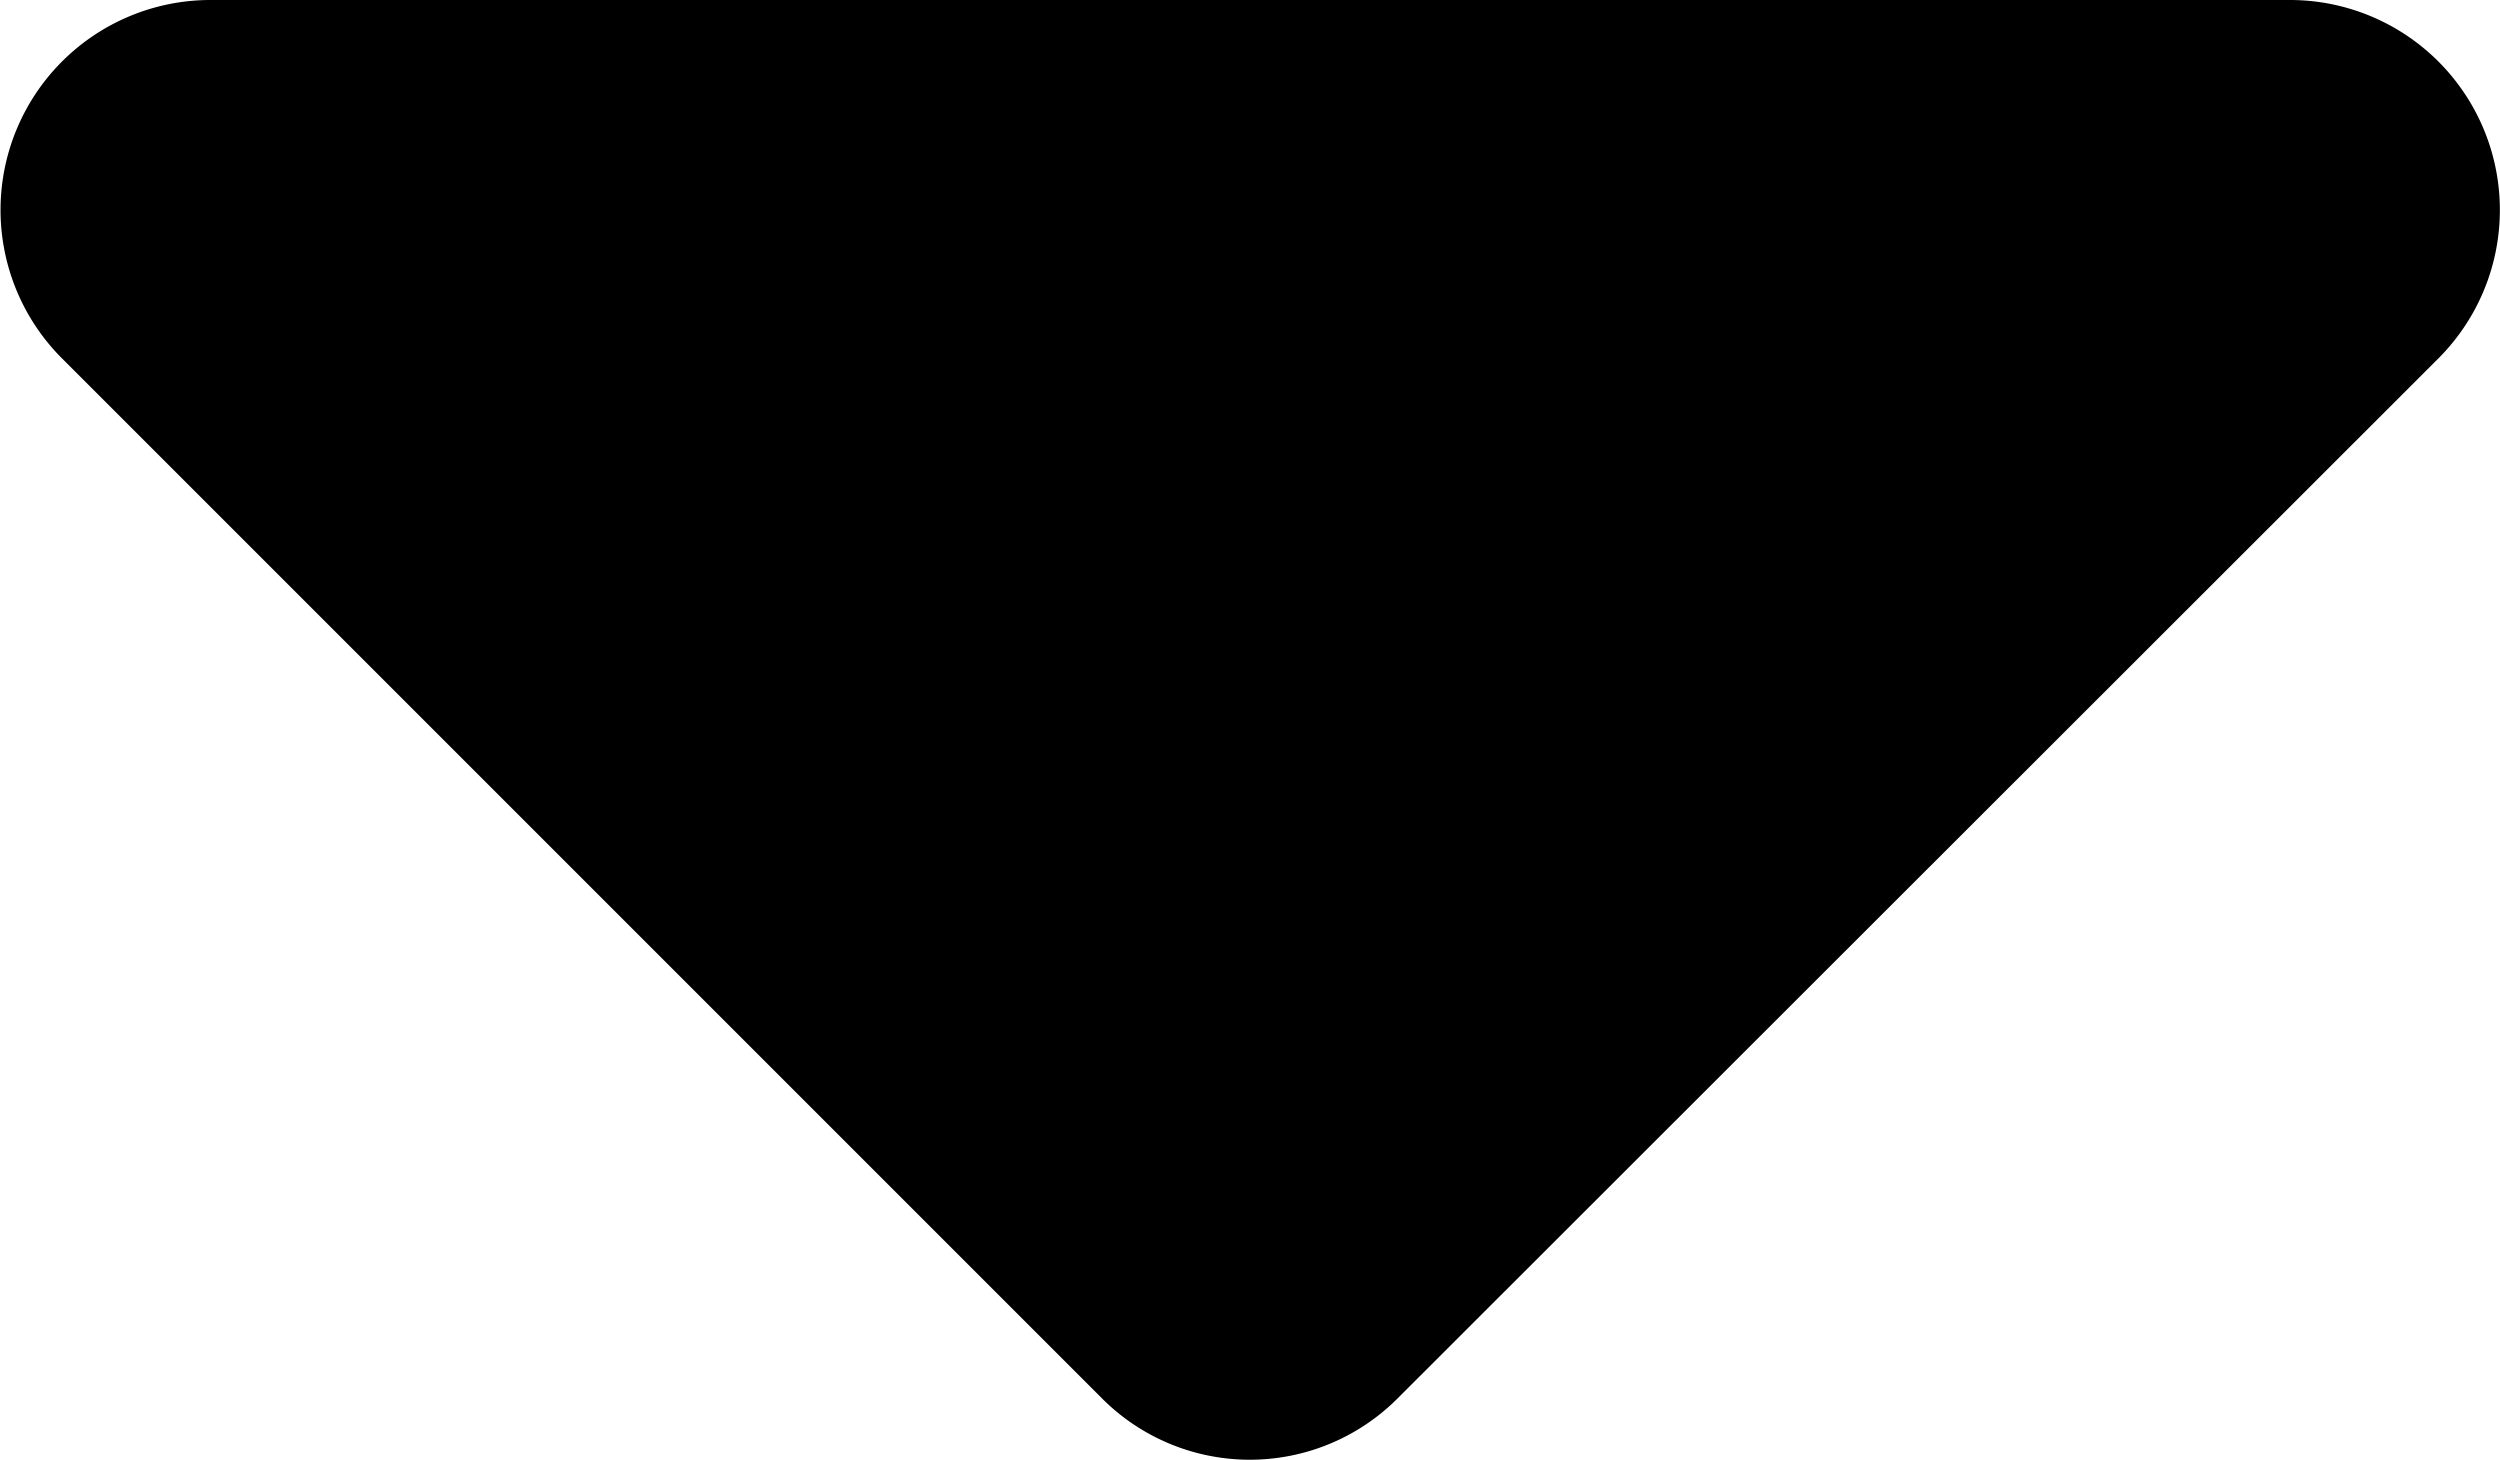
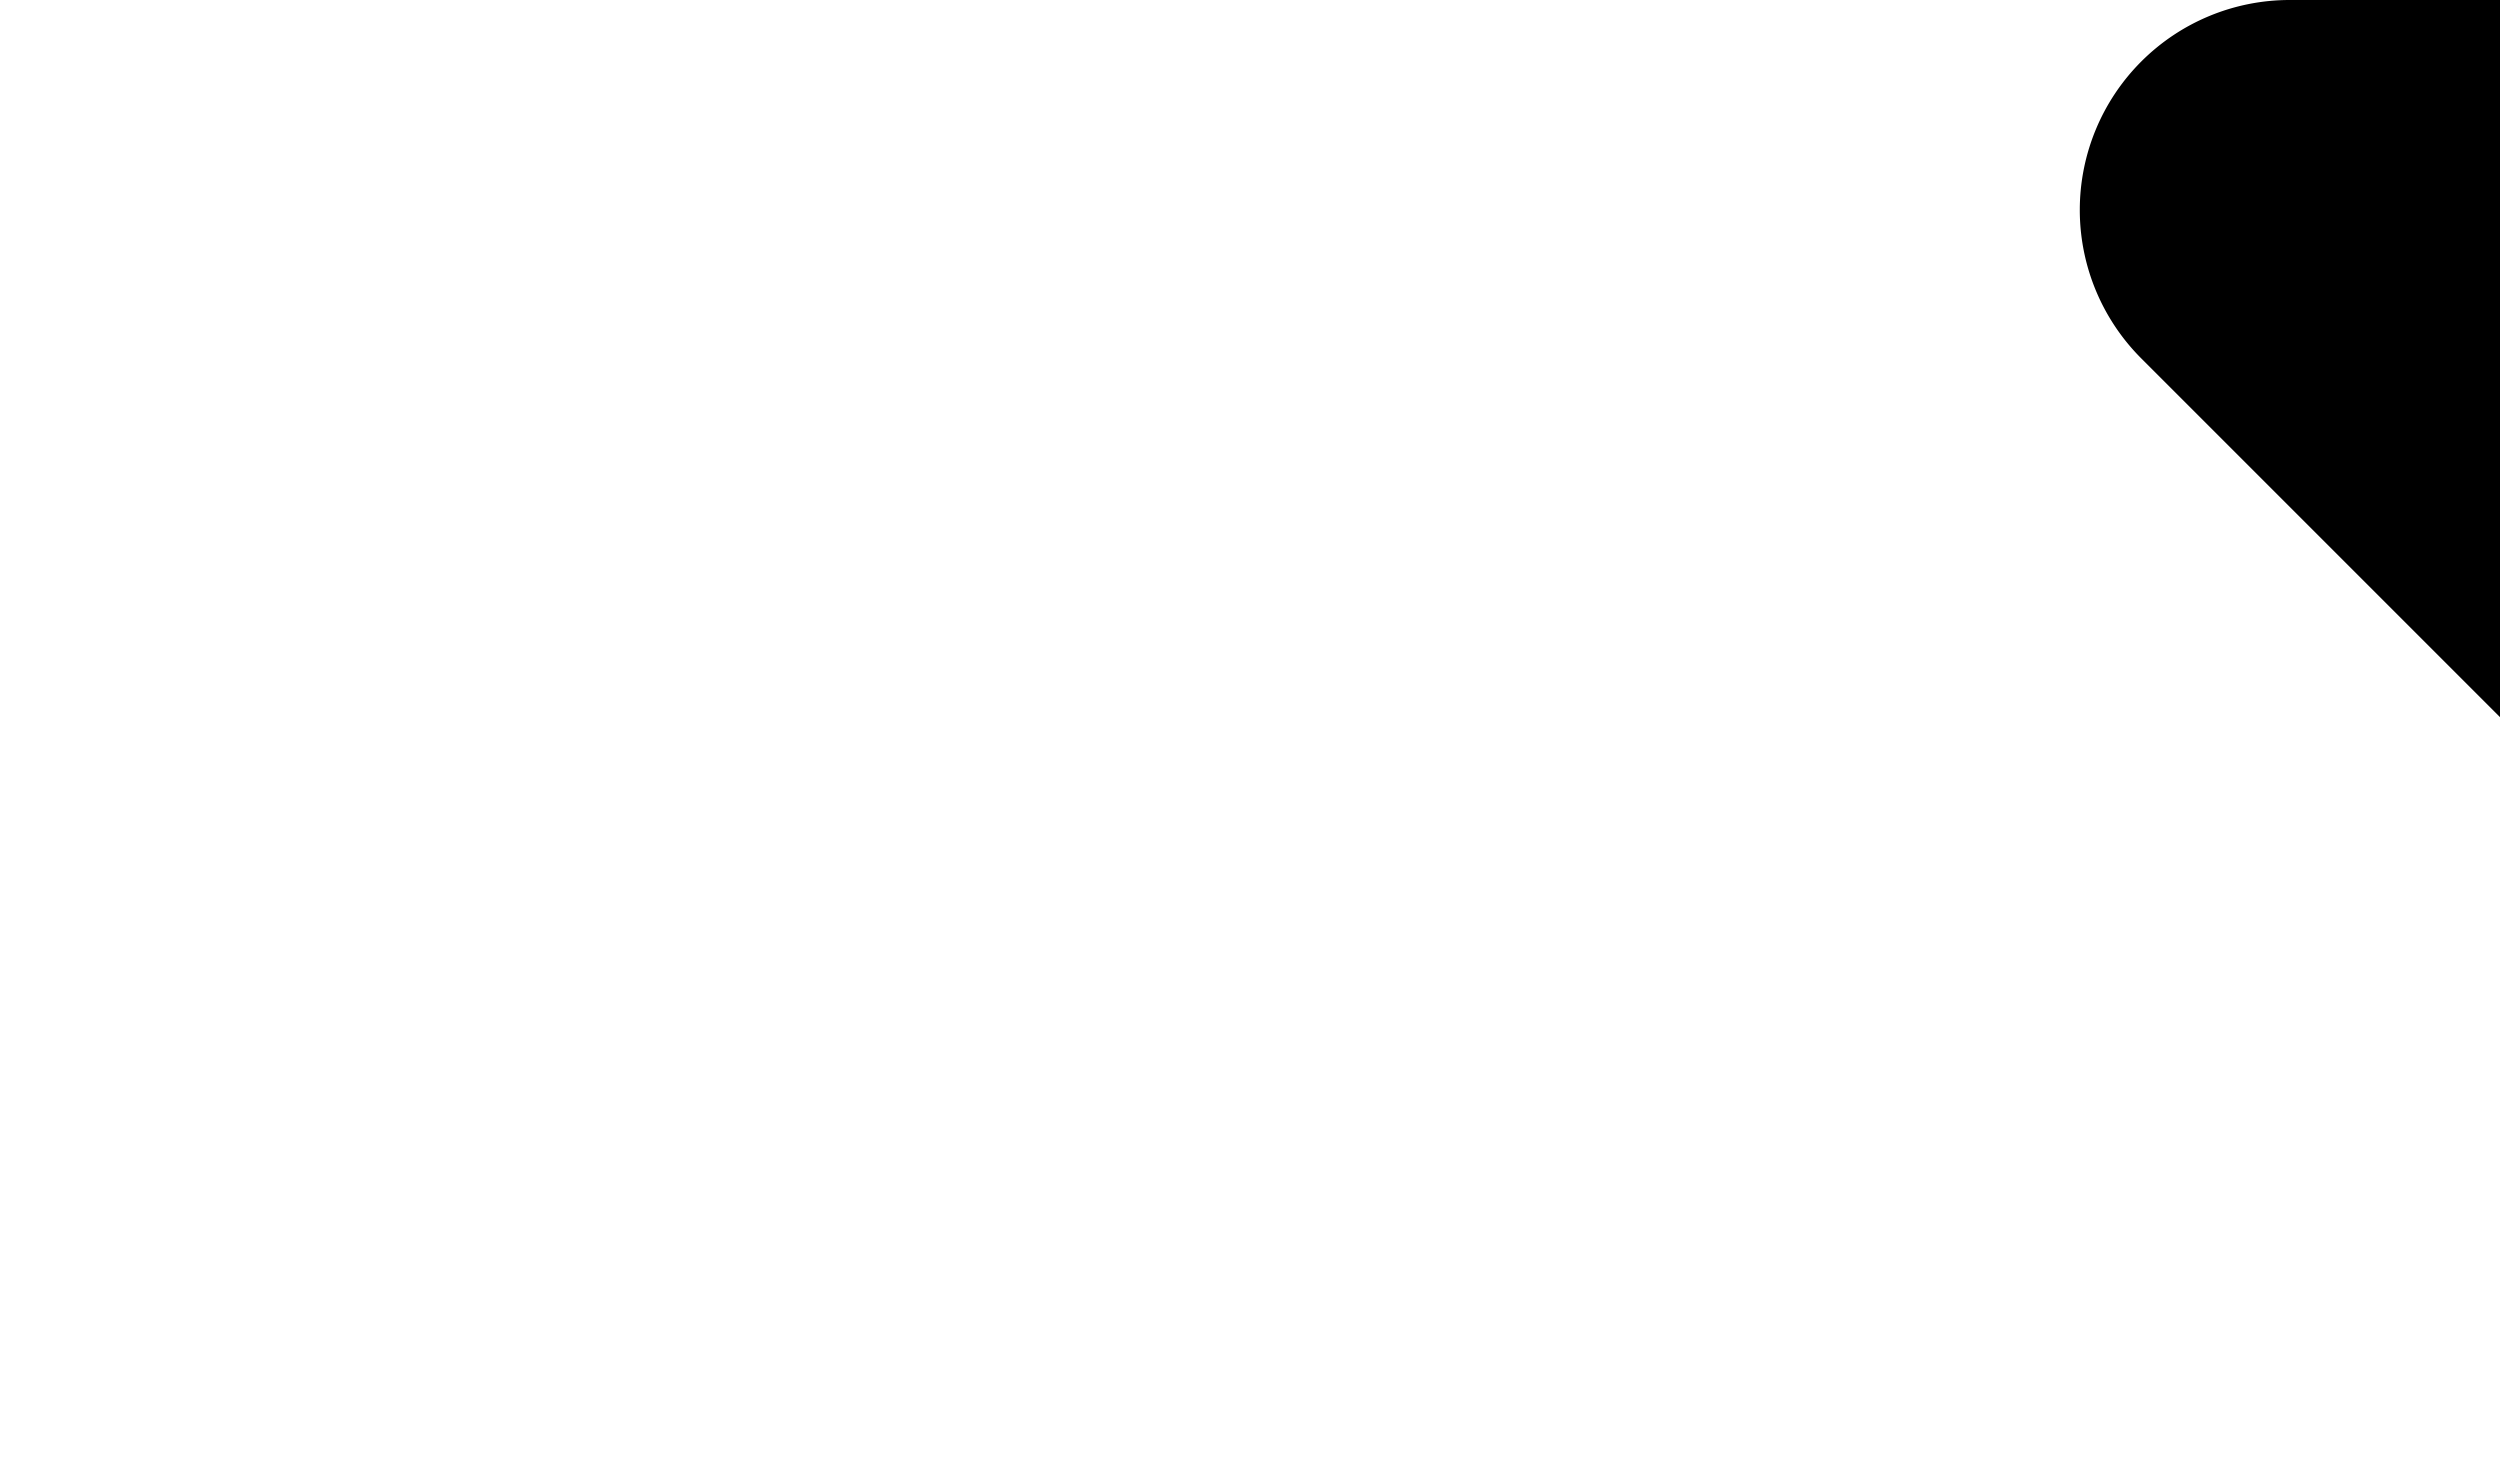
<svg xmlns="http://www.w3.org/2000/svg" width="6.132" height="3.58" viewBox="0 0 6.132 3.58">
-   <path id="Icon_awesome-sort-down" data-name="Icon awesome-sort-down" d="M6.807,20.25h-5.1a.515.515,0,0,0-.364.879l2.55,2.55a.512.512,0,0,0,.727,0l2.552-2.55A.515.515,0,0,0,6.807,20.25Z" transform="translate(-1.191 -20.25)" />
+   <path id="Icon_awesome-sort-down" data-name="Icon awesome-sort-down" d="M6.807,20.25a.515.515,0,0,0-.364.879l2.55,2.55a.512.512,0,0,0,.727,0l2.552-2.55A.515.515,0,0,0,6.807,20.25Z" transform="translate(-1.191 -20.25)" />
</svg>